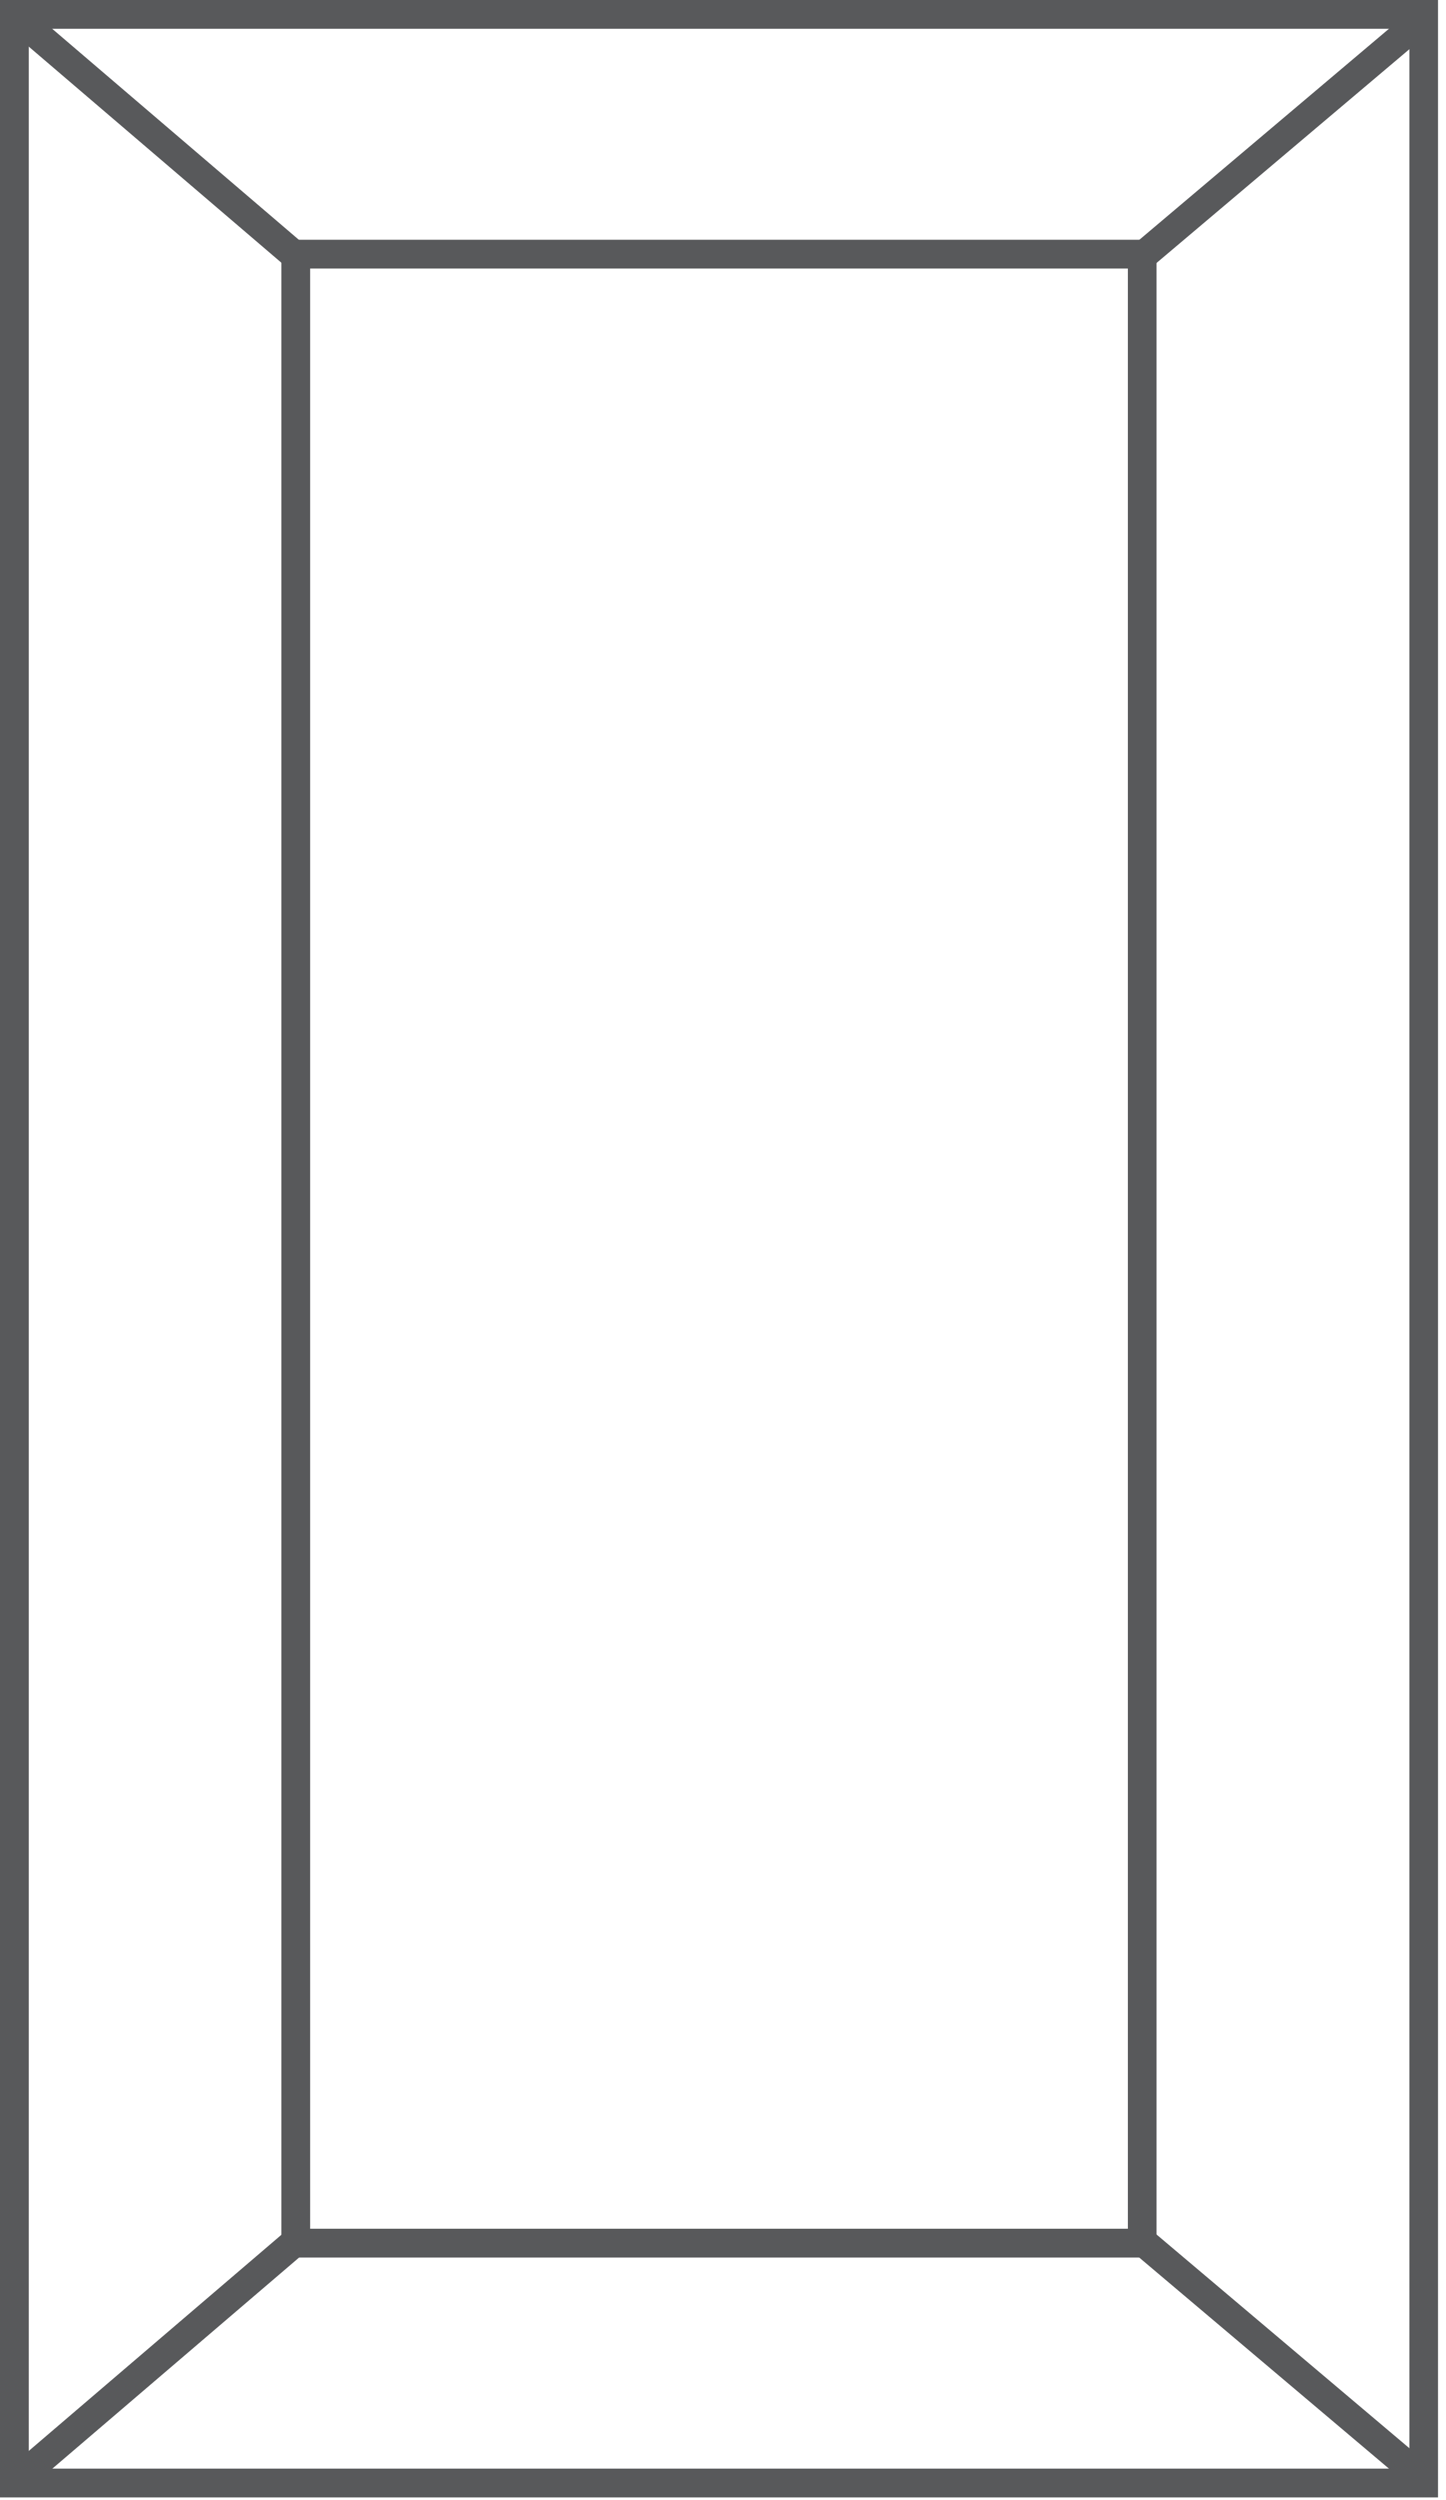
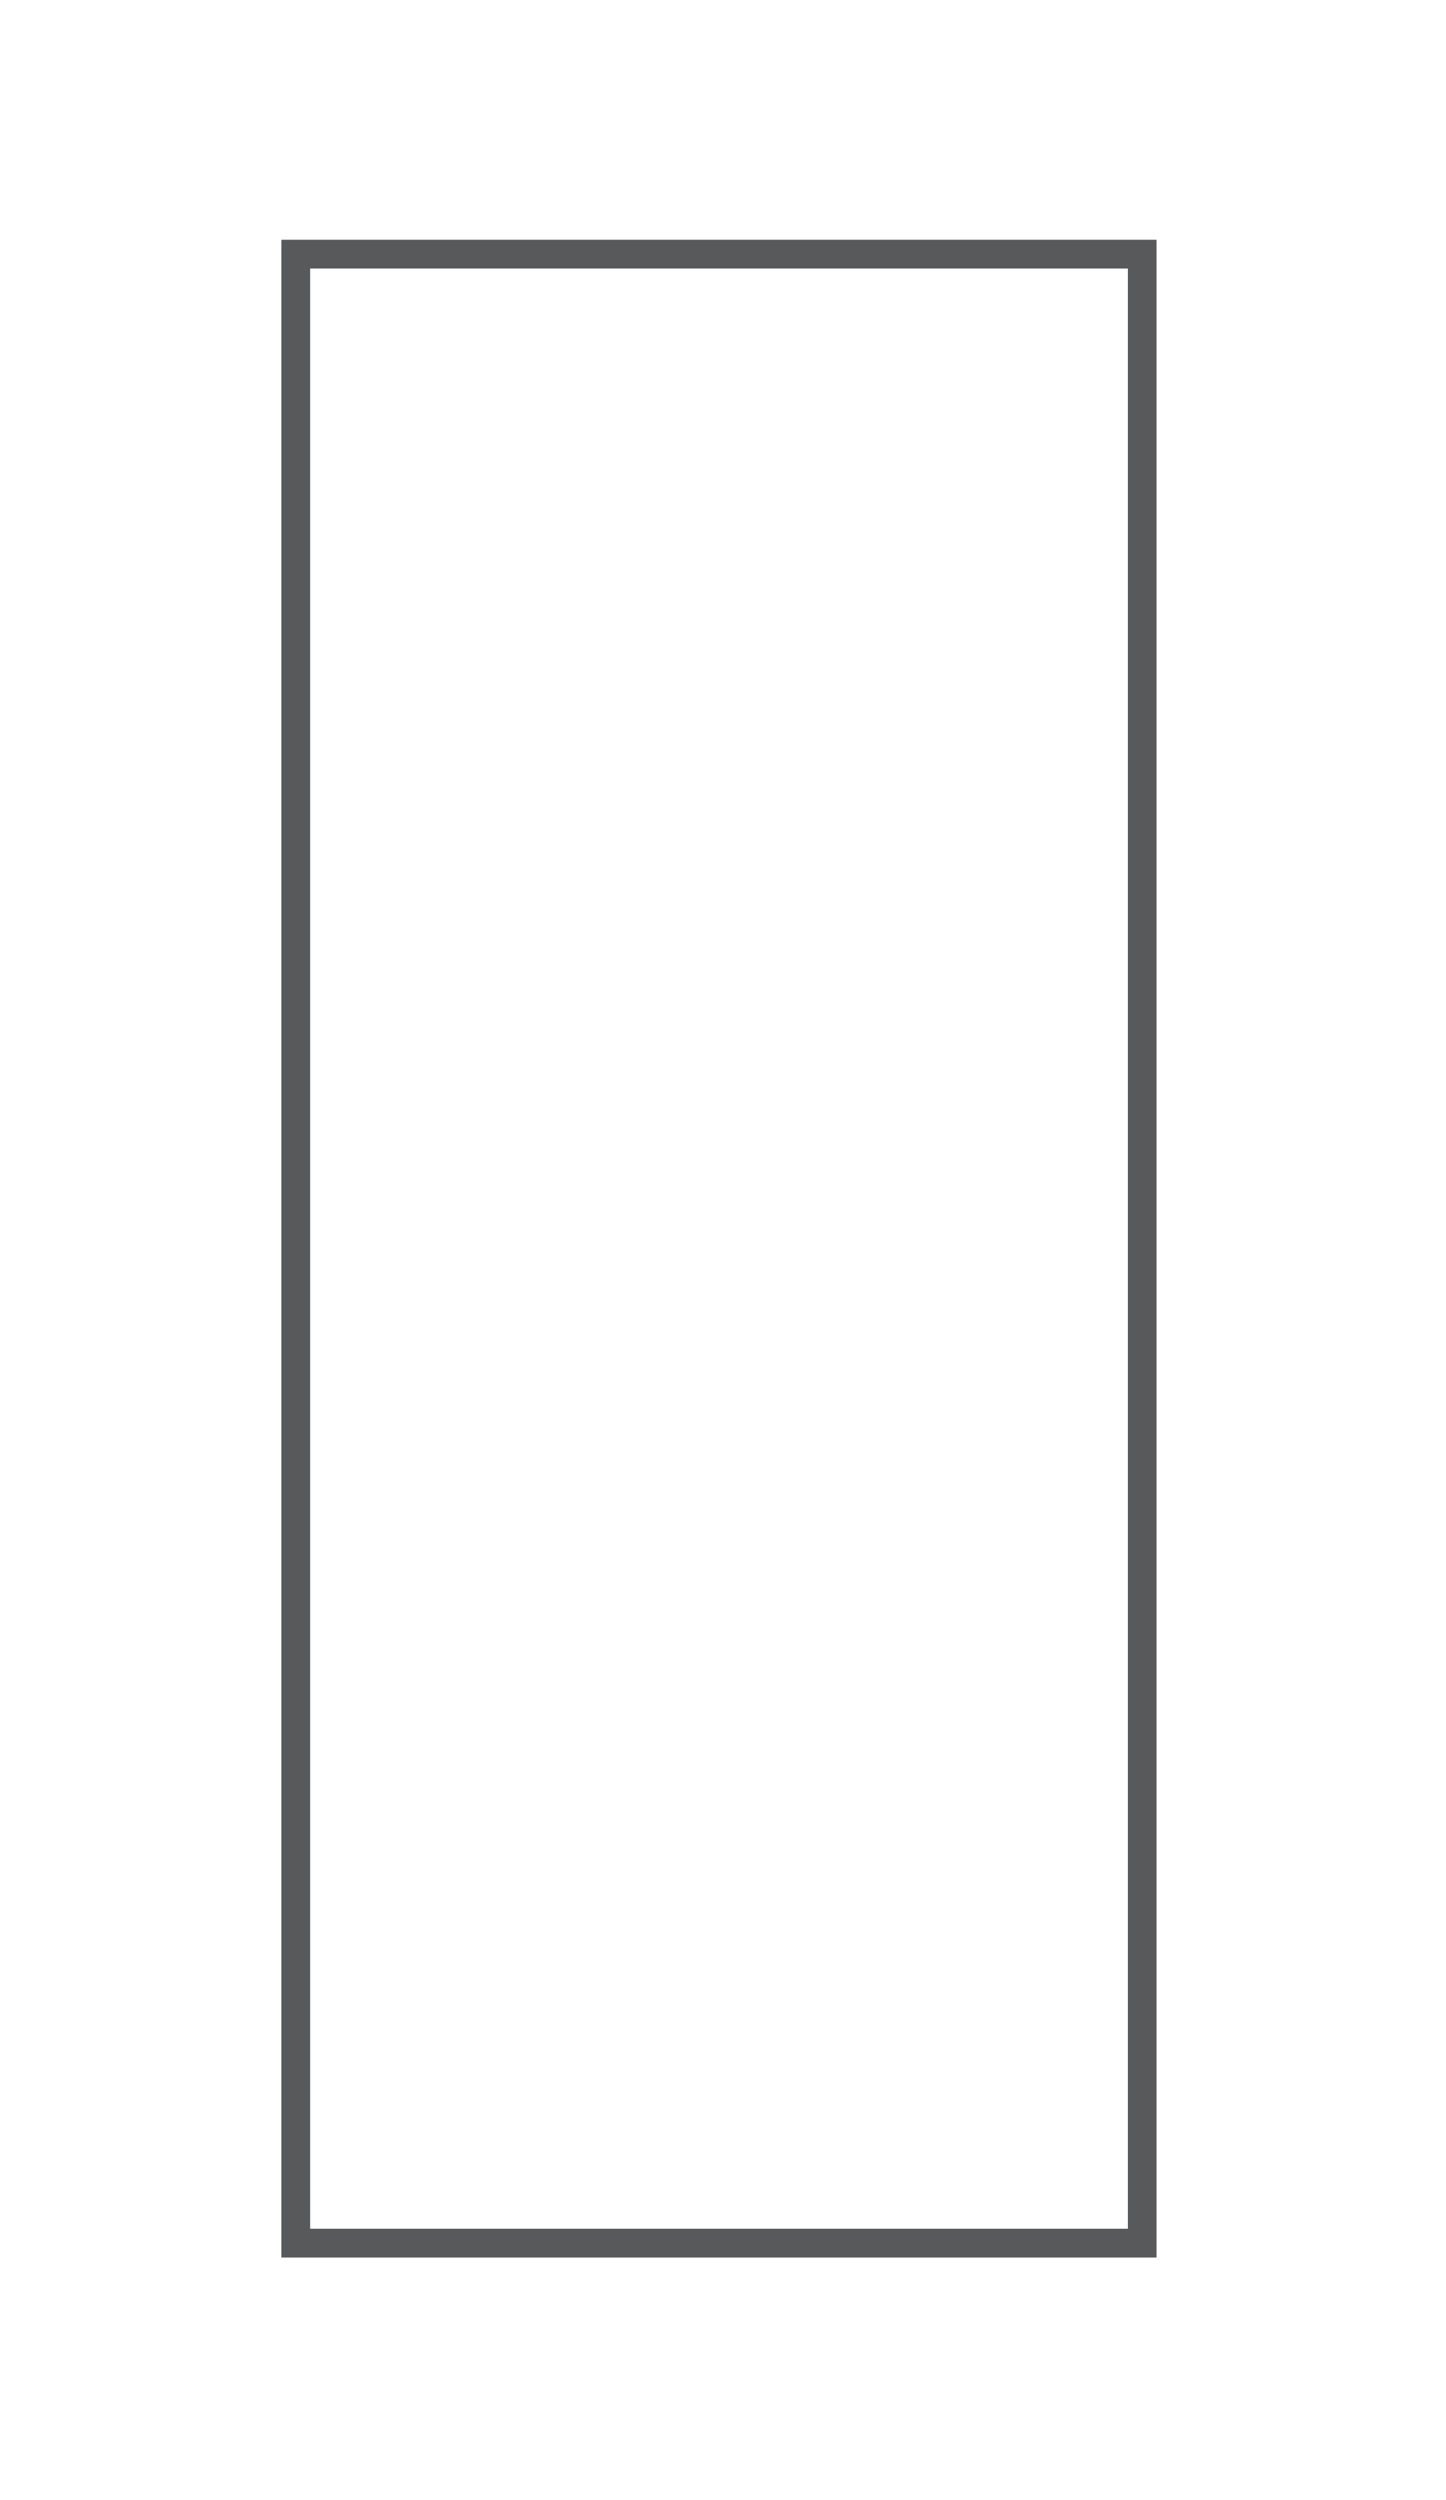
<svg xmlns="http://www.w3.org/2000/svg" class="svg_icon" viewBox="0 0 107 185" fill="none">
  <title>Baguette</title>
-   <path d="M106.41 184.79H0V0H106.41V184.79ZM2.13 182.66H104.29V2.13H2.13V182.66Z" fill="#58595B" />
  <path d="M85.59 167.04H20.82V17.74H85.58V167.04H85.59ZM22.95 164.91H83.46V19.87H22.95V164.91Z" fill="#58595B" />
-   <path d="M2.271 0.769L0.887 2.388L21.343 19.886L22.728 18.267L2.271 0.769Z" fill="#58595B" />
-   <path d="M21.345 164.911L0.889 182.412L2.274 184.03L22.73 166.53L21.345 164.911Z" fill="#58595B" />
-   <path d="M104.4 0.759L83.696 18.261L85.071 19.888L105.775 2.386L104.4 0.759Z" fill="#58595B" />
-   <path d="M85.064 164.9L83.689 166.526L104.393 184.026L105.768 182.399L85.064 164.9Z" fill="#58595B" />
</svg>